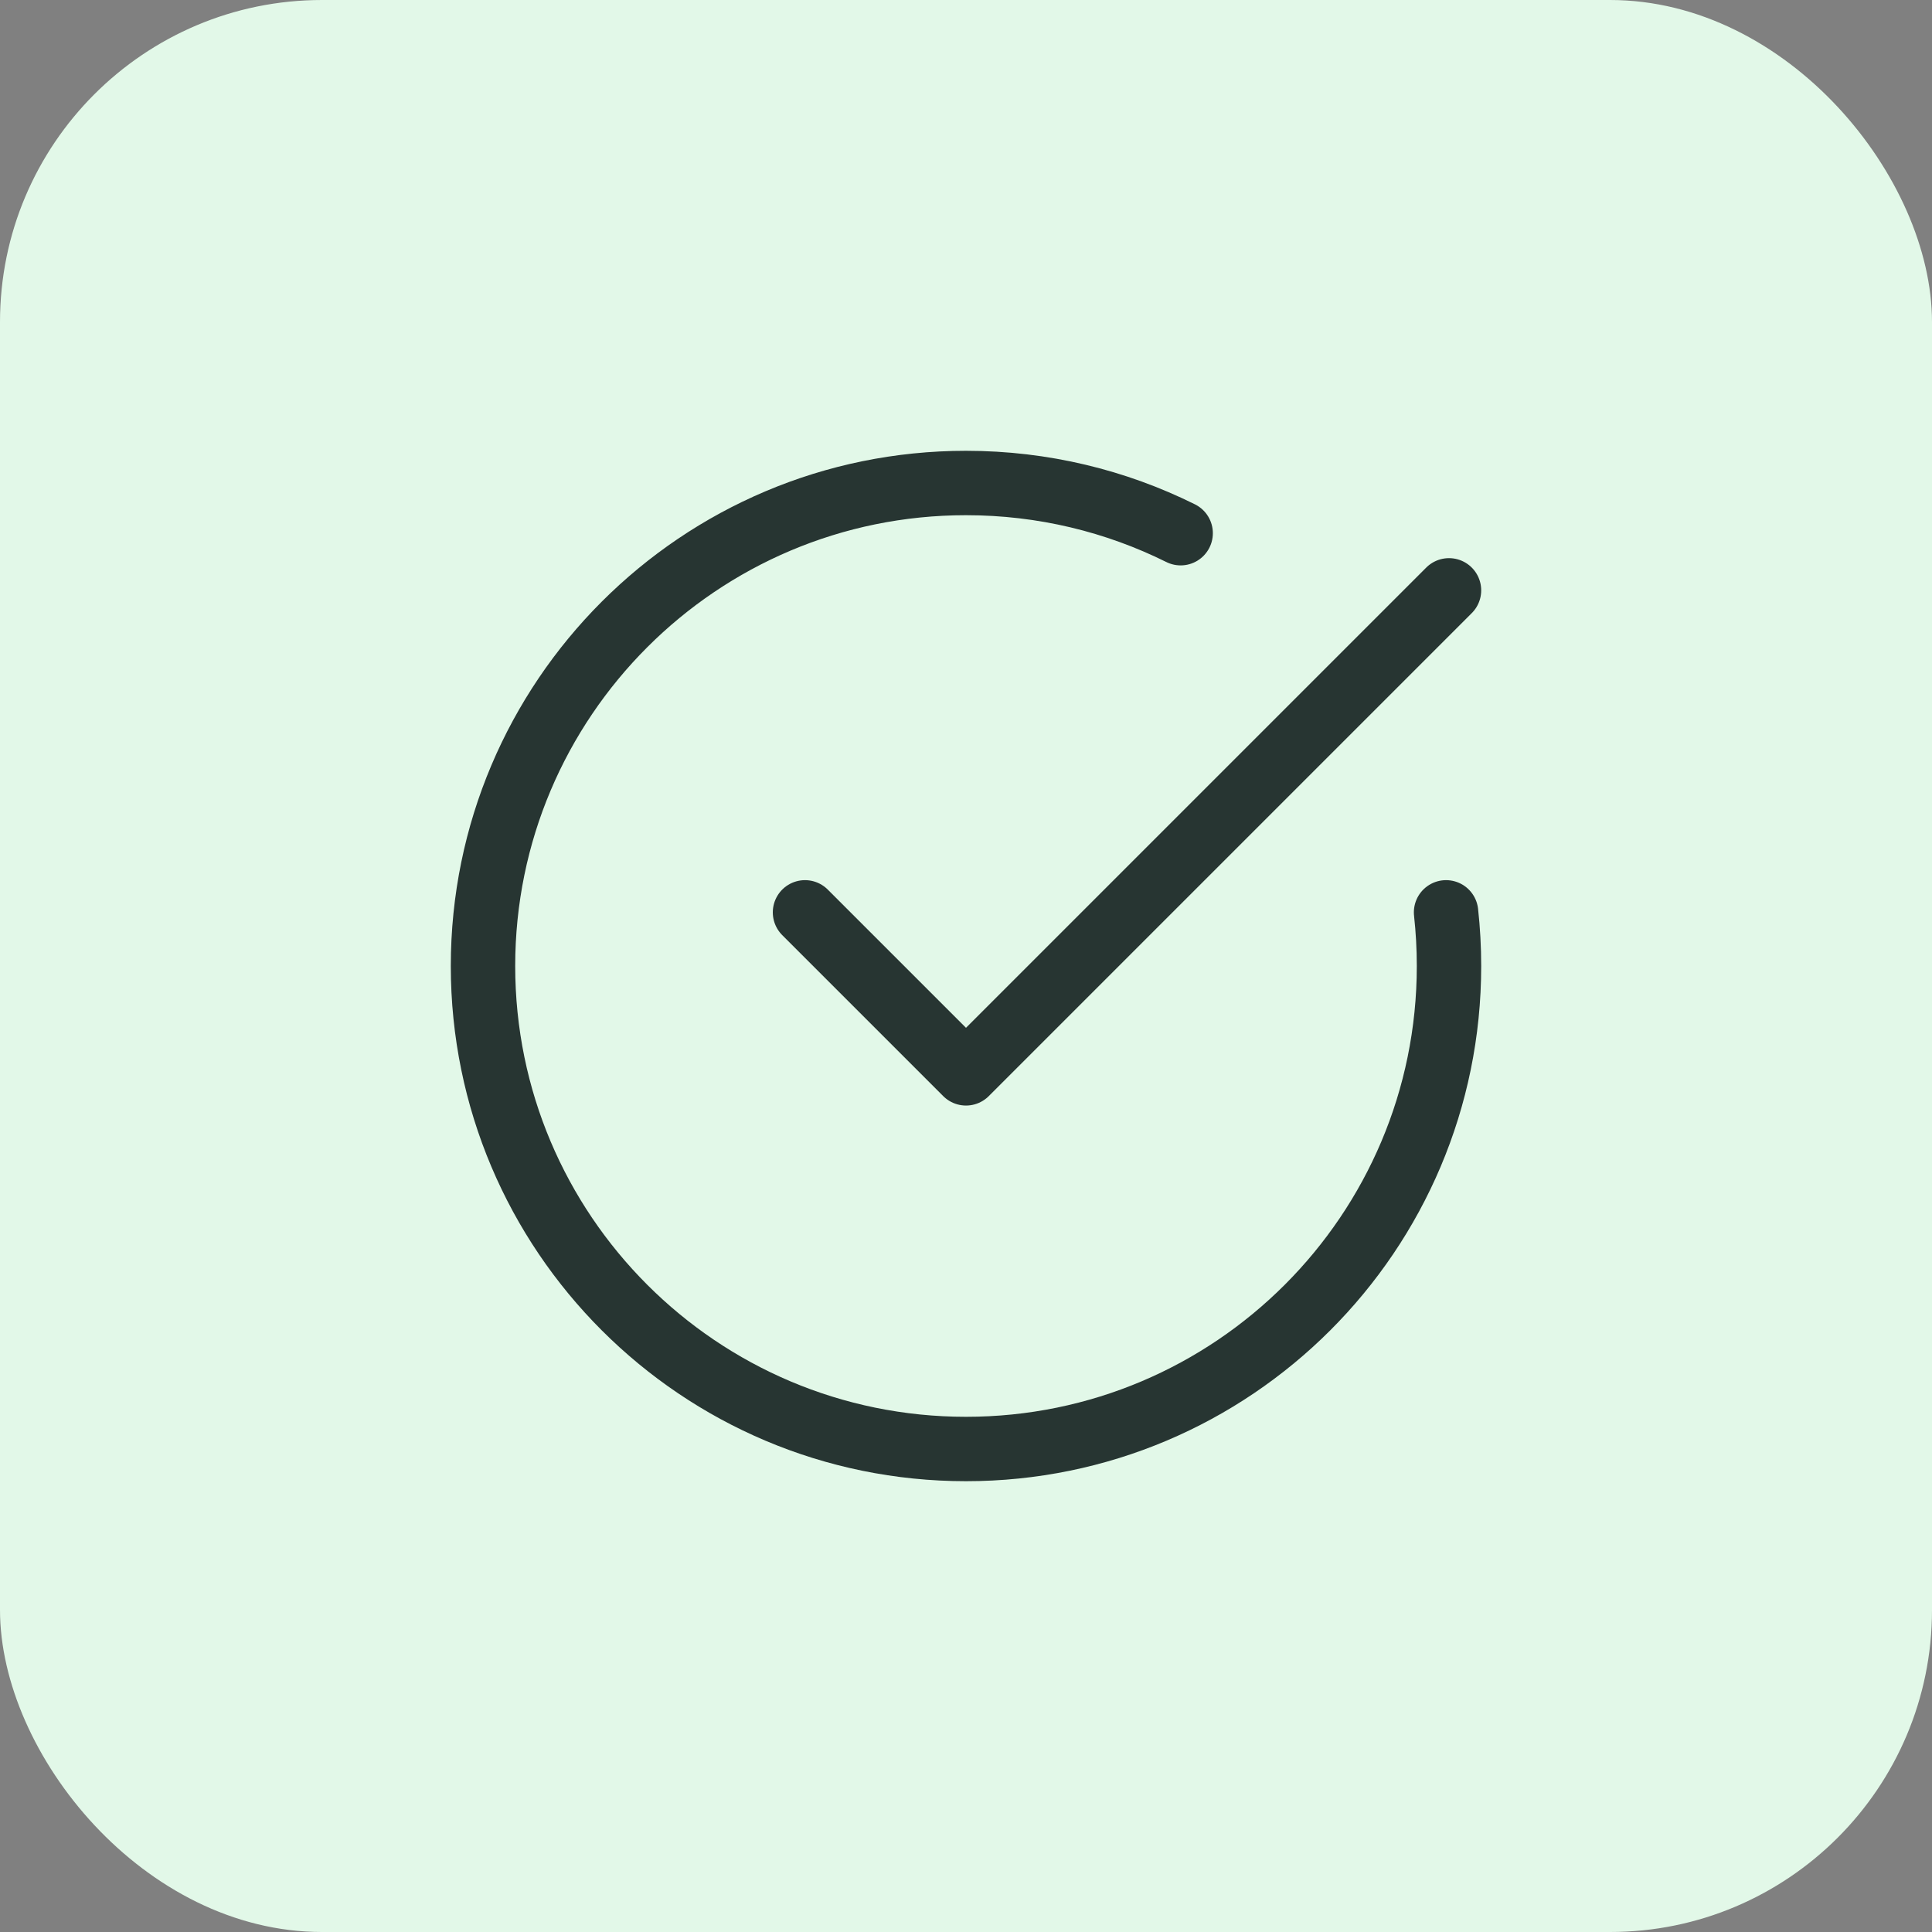
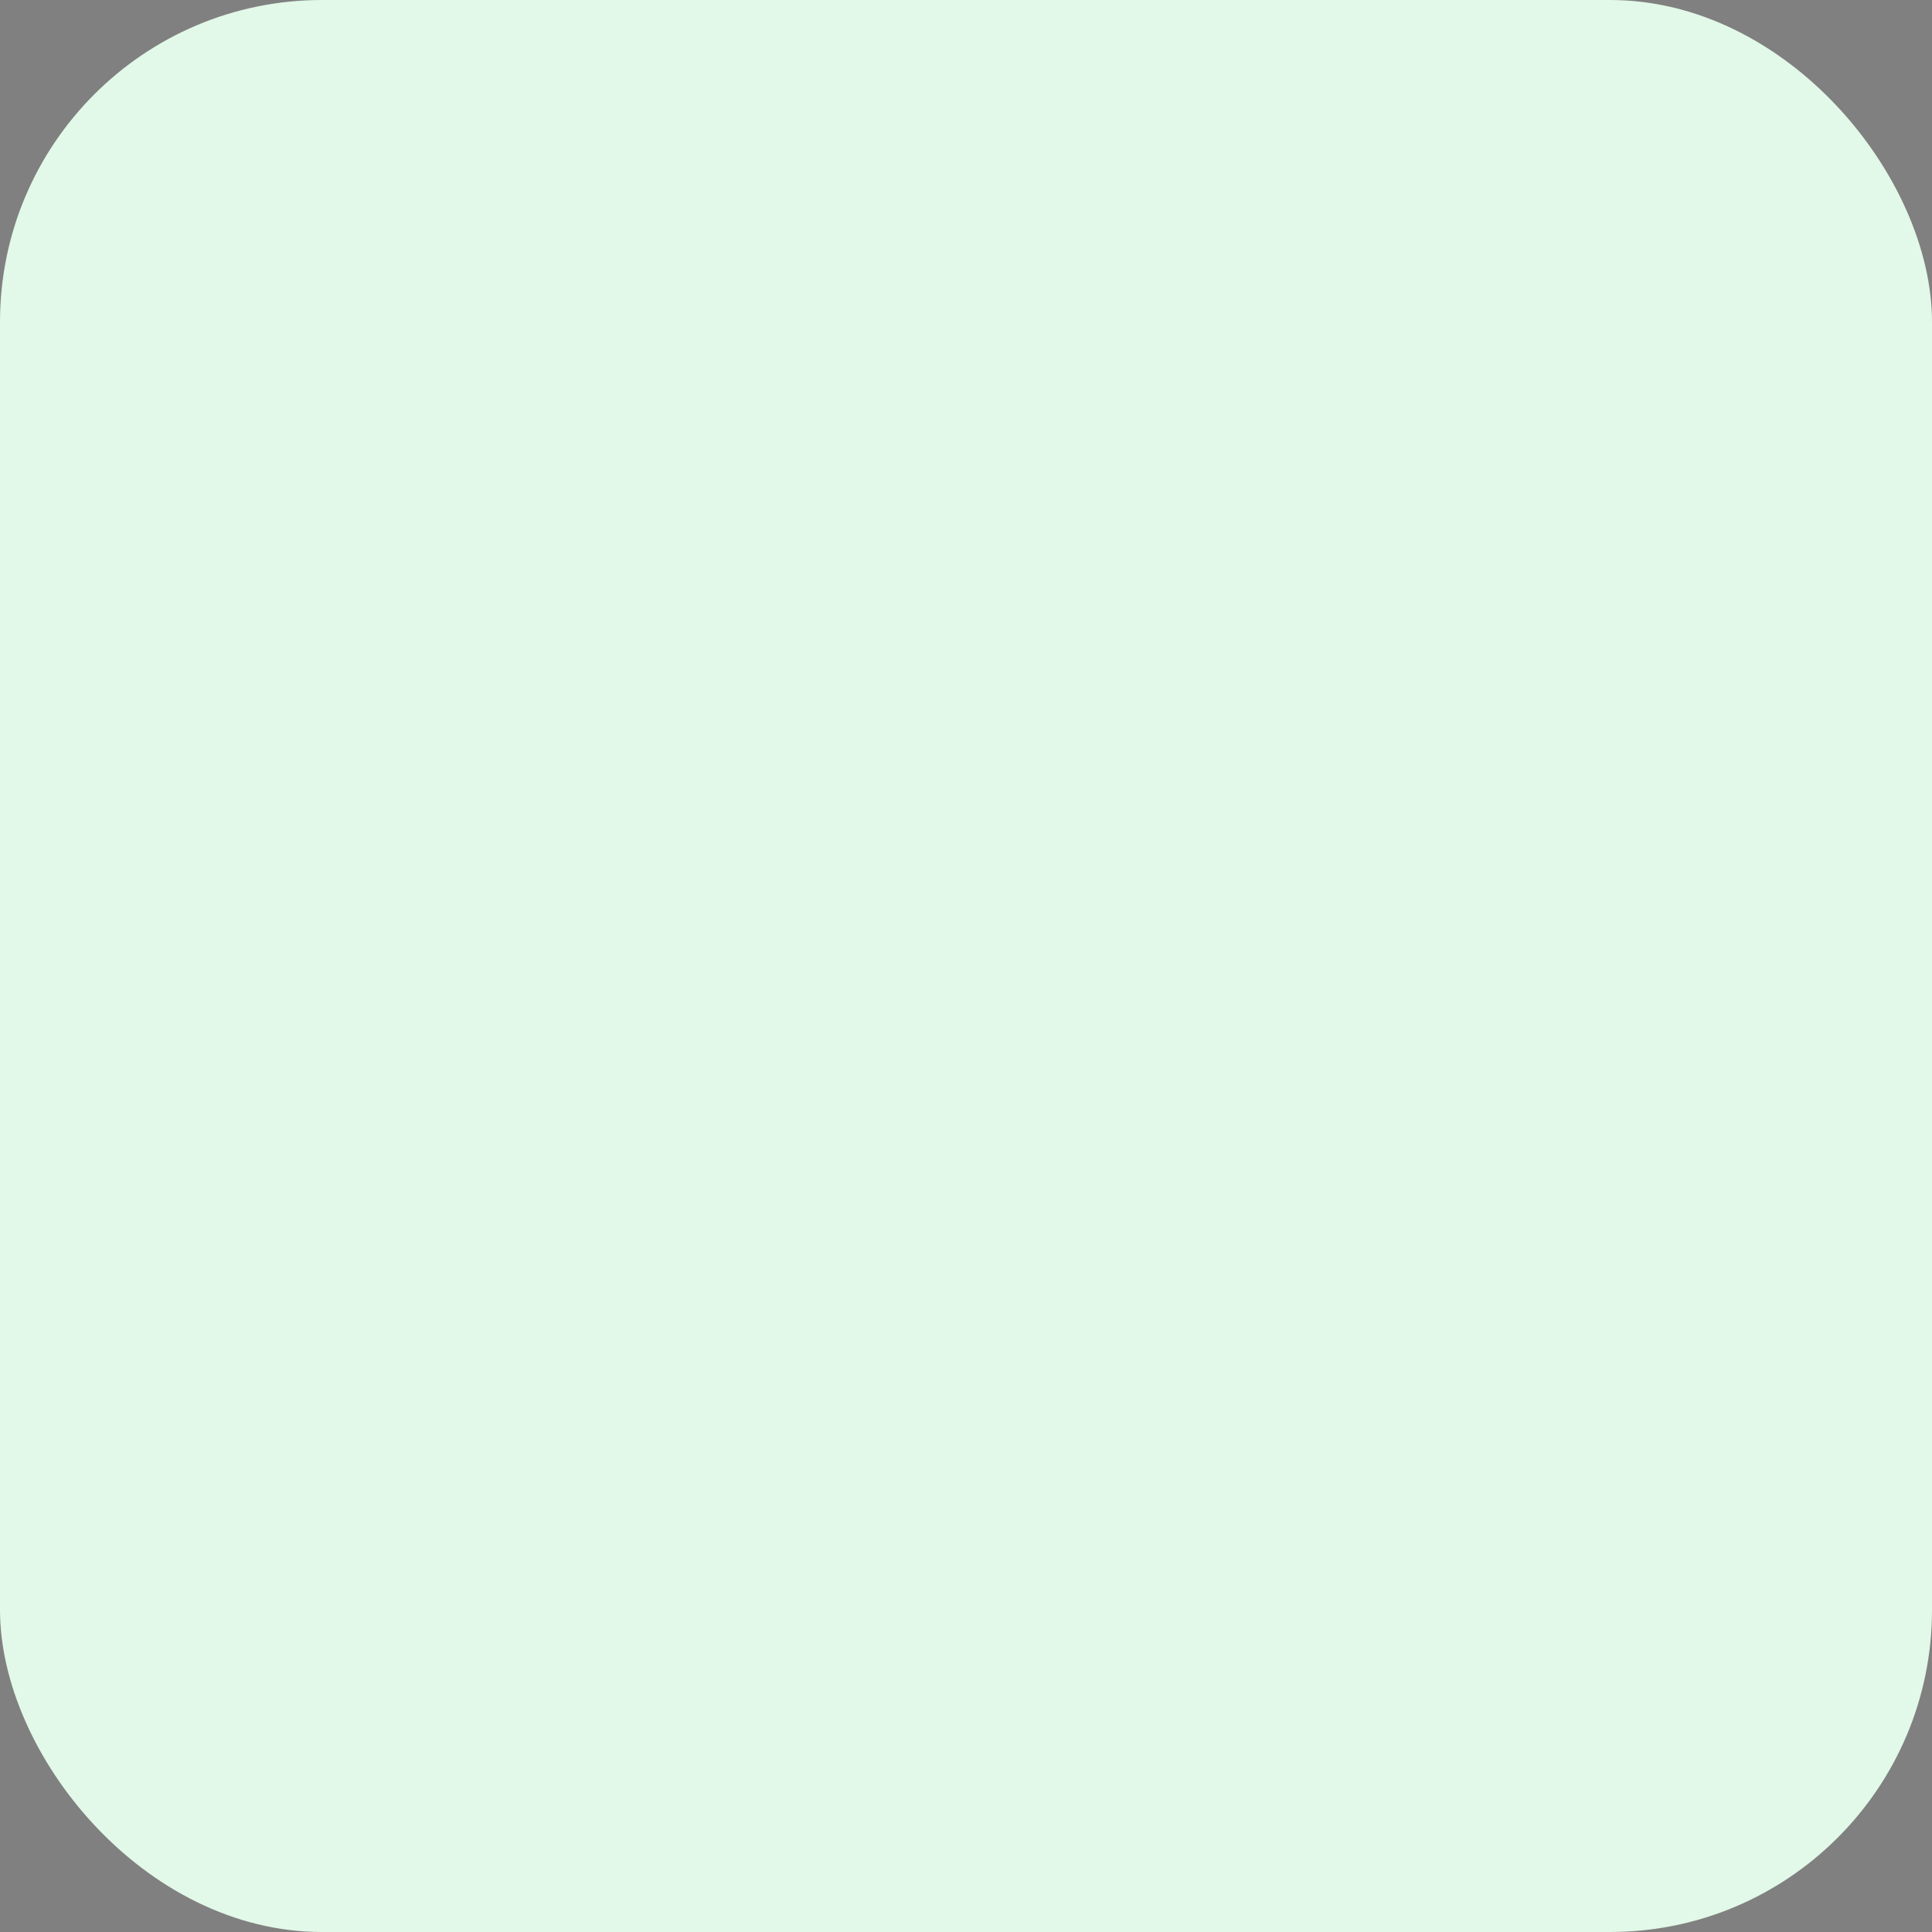
<svg xmlns="http://www.w3.org/2000/svg" width="48" height="48" viewBox="0 0 48 48" fill="none">
  <rect x="0" y="0" width="48" height="48" fill="#808080" stroke="none" />
  <rect width="48" height="48" rx="8" fill="#E2F8E8" />
-   <path d="M29.333 13.247C27.727 12.449 25.916 12 24 12C17.373 12 12 17.373 12 24C12 30.627 17.373 36 24 36C30.627 36 36 30.627 36 24C36 23.549 35.975 23.104 35.927 22.667M36 14.667L24 26.667L20 22.667" stroke="#273532" stroke-width="1.6" stroke-linecap="round" stroke-linejoin="round" />
</svg>